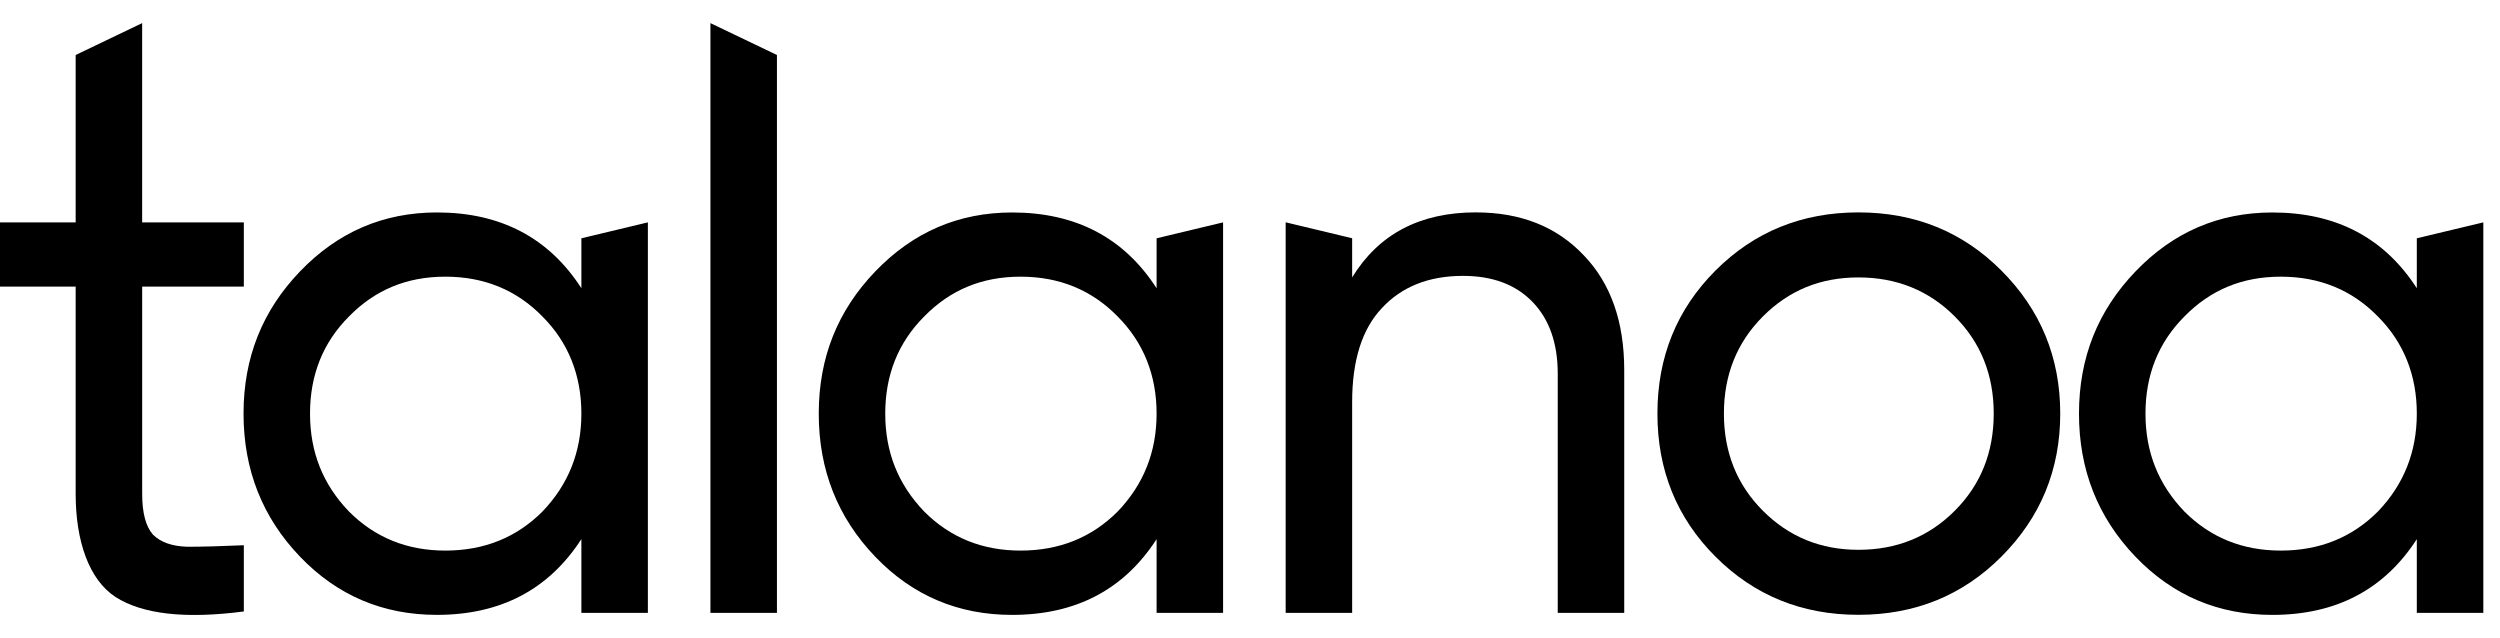
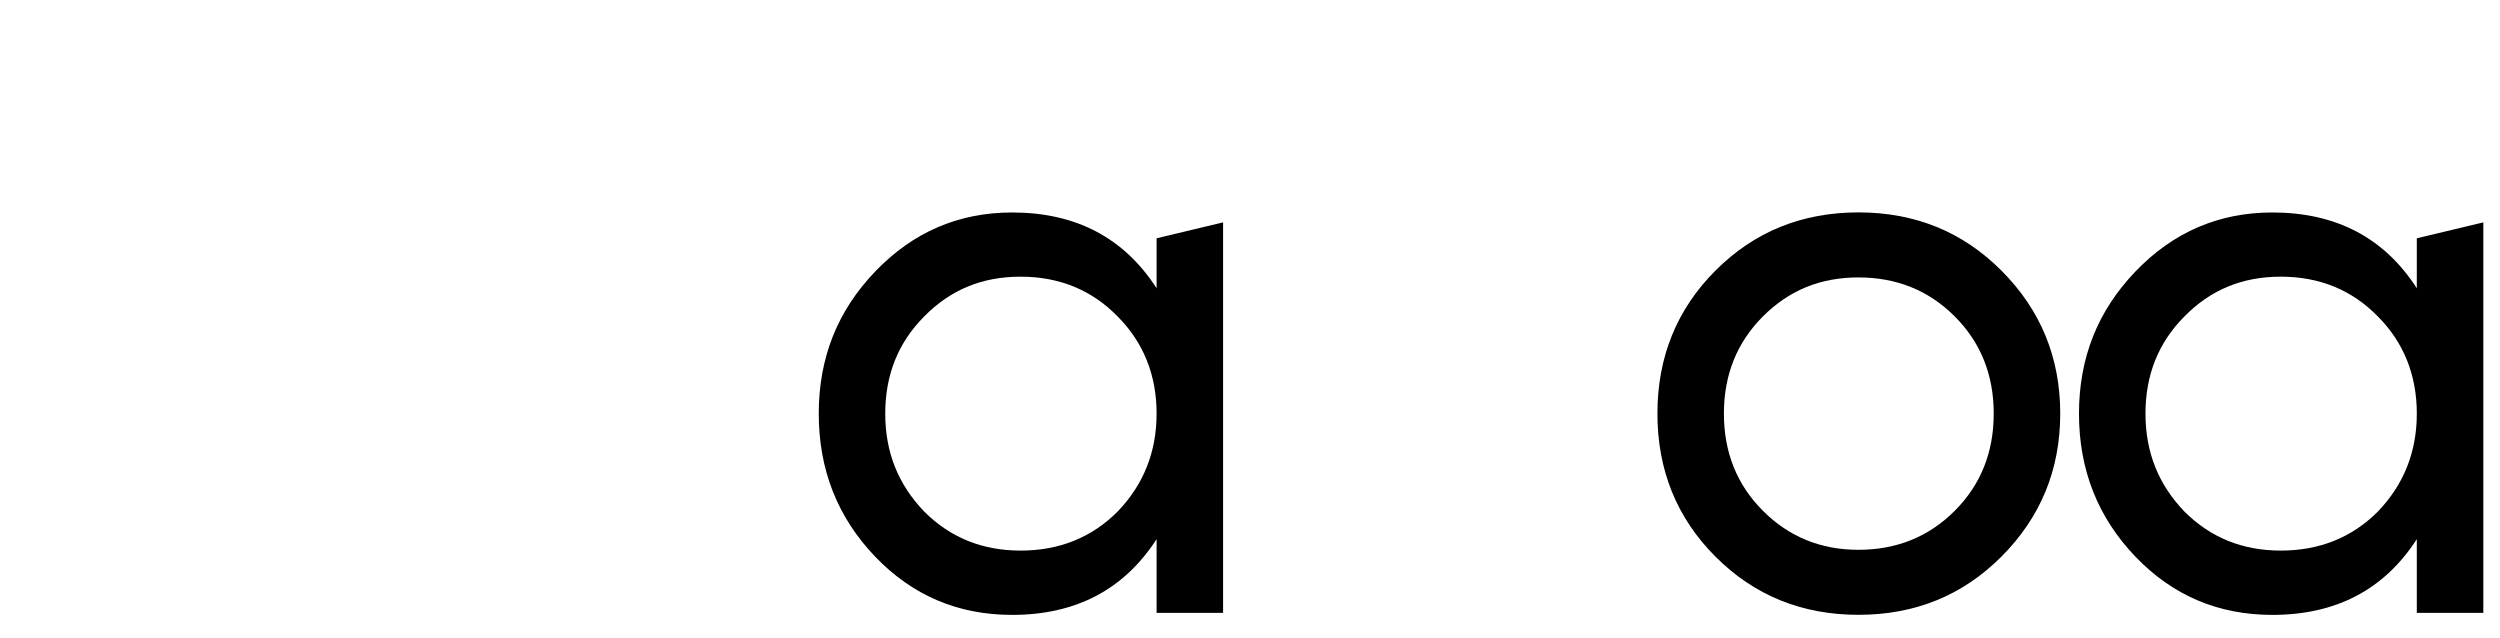
<svg xmlns="http://www.w3.org/2000/svg" width="94" height="24" viewBox="0 0 94 24" fill="none">
-   <path d="M9.168 8.361V10.777H5.346V18.574C5.346 19.284 5.481 19.791 5.748 20.099C6.035 20.387 6.466 20.54 7.042 20.558C7.617 20.558 8.325 20.539 9.168 20.501V22.991C6.965 23.279 5.355 23.096 4.34 22.445C3.343 21.792 2.845 20.337 2.845 18.574V10.777H0V8.361H2.845V2.068L5.345 0.869V8.361H9.166H9.168Z" fill="black" />
-   <path d="M21.86 10.835V8.96L24.36 8.361V23.044H21.86V20.27C20.633 22.168 18.823 23.119 16.428 23.119C14.396 23.119 12.681 22.391 11.283 20.933C9.865 19.456 9.157 17.662 9.157 15.553C9.157 13.444 9.865 11.679 11.283 10.203C12.701 8.726 14.416 7.988 16.428 7.988C18.823 7.988 20.633 8.937 21.86 10.836V10.835ZM16.744 20.702C18.2 20.702 19.417 20.213 20.394 19.235C21.371 18.219 21.86 16.992 21.86 15.552C21.86 14.112 21.371 12.877 20.394 11.898C19.417 10.9 18.2 10.403 16.744 10.403C15.288 10.403 14.1 10.902 13.123 11.898C12.145 12.877 11.657 14.094 11.657 15.552C11.657 17.01 12.145 18.217 13.123 19.235C14.1 20.213 15.306 20.702 16.744 20.702Z" fill="black" />
-   <path d="M29.213 23.044H26.712V0.869L29.213 2.068V23.045V23.044Z" fill="black" />
  <path d="M43.488 10.835V8.96L45.988 8.361V23.045H43.488V20.272C42.261 22.17 40.451 23.12 38.056 23.12C36.025 23.12 34.31 22.392 32.911 20.935C31.493 19.457 30.785 17.664 30.785 15.555C30.785 13.446 31.493 11.681 32.911 10.205C34.33 8.727 36.044 7.989 38.056 7.989C40.451 7.989 42.261 8.938 43.488 10.838V10.835ZM38.373 20.702C39.828 20.702 41.045 20.213 42.022 19.235C42.999 18.219 43.488 16.991 43.488 15.552C43.488 14.112 42.999 12.877 42.022 11.898C41.045 10.9 39.828 10.403 38.373 10.403C36.917 10.403 35.728 10.902 34.751 11.898C33.774 12.877 33.285 14.094 33.285 15.552C33.285 17.009 33.774 18.217 34.751 19.235C35.728 20.213 36.935 20.702 38.373 20.702Z" fill="black" />
-   <path d="M55.495 7.986C57.181 7.986 58.532 8.523 59.548 9.598C60.563 10.653 61.071 12.091 61.071 13.912V23.044H58.571V14.056C58.571 12.906 58.255 12.005 57.623 11.352C56.991 10.699 56.12 10.373 55.008 10.373C53.725 10.373 52.71 10.776 51.962 11.581C51.215 12.368 50.841 13.546 50.841 15.12V23.044H48.341V8.359L50.841 8.958V10.431C51.838 8.801 53.389 7.985 55.497 7.985L55.495 7.986Z" fill="black" />
  <path d="M75.251 20.931C73.796 22.389 72.004 23.117 69.877 23.117C67.751 23.117 65.959 22.389 64.503 20.931C63.047 19.474 62.319 17.68 62.319 15.552C62.319 13.423 63.047 11.63 64.503 10.172C65.959 8.714 67.751 7.986 69.877 7.986C72.004 7.986 73.796 8.714 75.251 10.172C76.727 11.649 77.465 13.443 77.465 15.552C77.465 17.661 76.727 19.454 75.251 20.931ZM69.877 20.673C71.313 20.673 72.522 20.184 73.499 19.205C74.476 18.227 74.964 17.009 74.964 15.552C74.964 14.094 74.476 12.877 73.499 11.898C72.522 10.92 71.315 10.431 69.877 10.431C68.439 10.431 67.262 10.92 66.285 11.898C65.308 12.877 64.819 14.094 64.819 15.552C64.819 17.009 65.308 18.227 66.285 19.205C67.262 20.184 68.459 20.673 69.877 20.673Z" fill="black" />
  <path d="M90.872 10.835V8.96L93.373 8.361V23.045H90.872V20.272C89.646 22.17 87.836 23.12 85.441 23.12C83.409 23.12 81.695 22.392 80.296 20.935C78.878 19.457 78.17 17.664 78.17 15.555C78.17 13.446 78.878 11.681 80.296 10.205C81.714 8.727 83.429 7.989 85.441 7.989C87.836 7.989 89.646 8.938 90.872 10.838V10.835ZM85.757 20.702C87.213 20.702 88.43 20.213 89.407 19.235C90.384 18.219 90.872 16.991 90.872 15.552C90.872 14.112 90.384 12.877 89.407 11.898C88.43 10.9 87.213 10.403 85.757 10.403C84.301 10.403 83.113 10.902 82.135 11.898C81.158 12.877 80.67 14.094 80.67 15.552C80.67 17.009 81.158 18.217 82.135 19.235C83.113 20.213 84.319 20.702 85.757 20.702Z" fill="black" />
</svg>